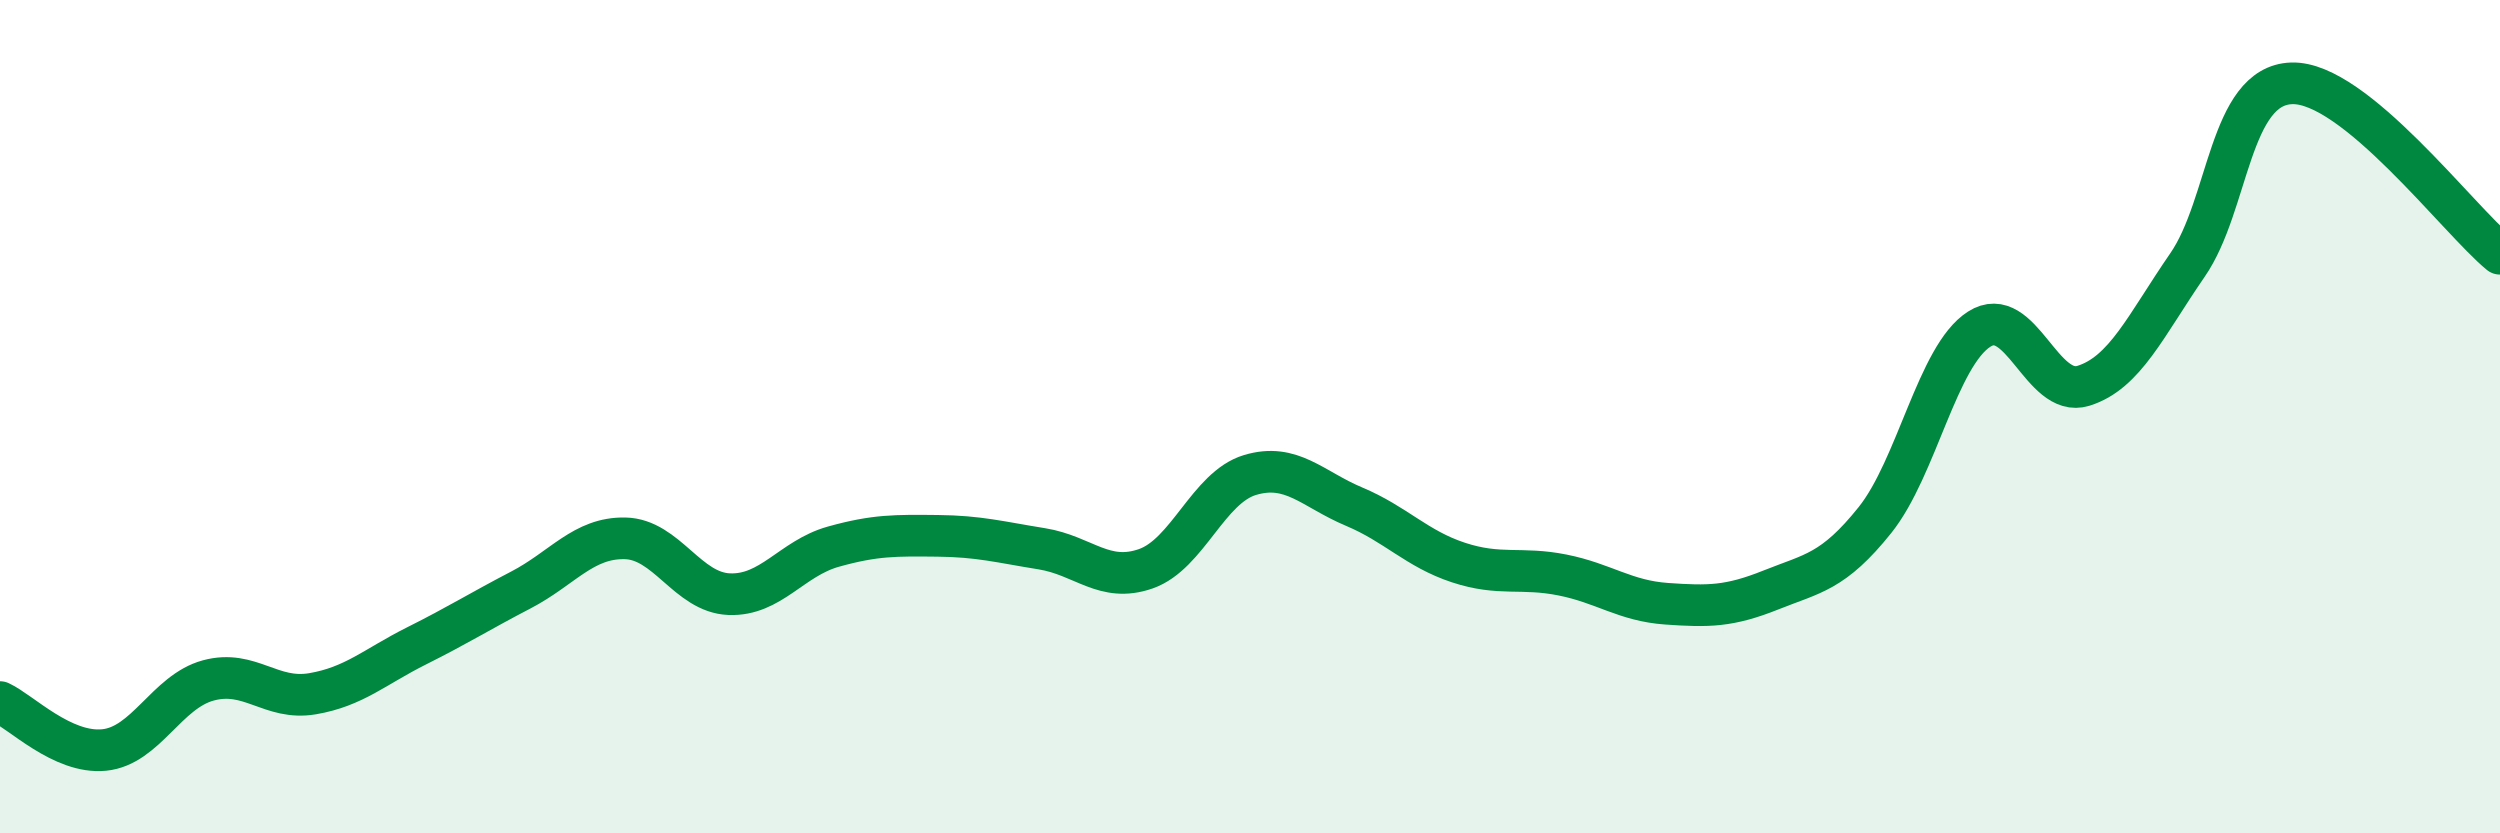
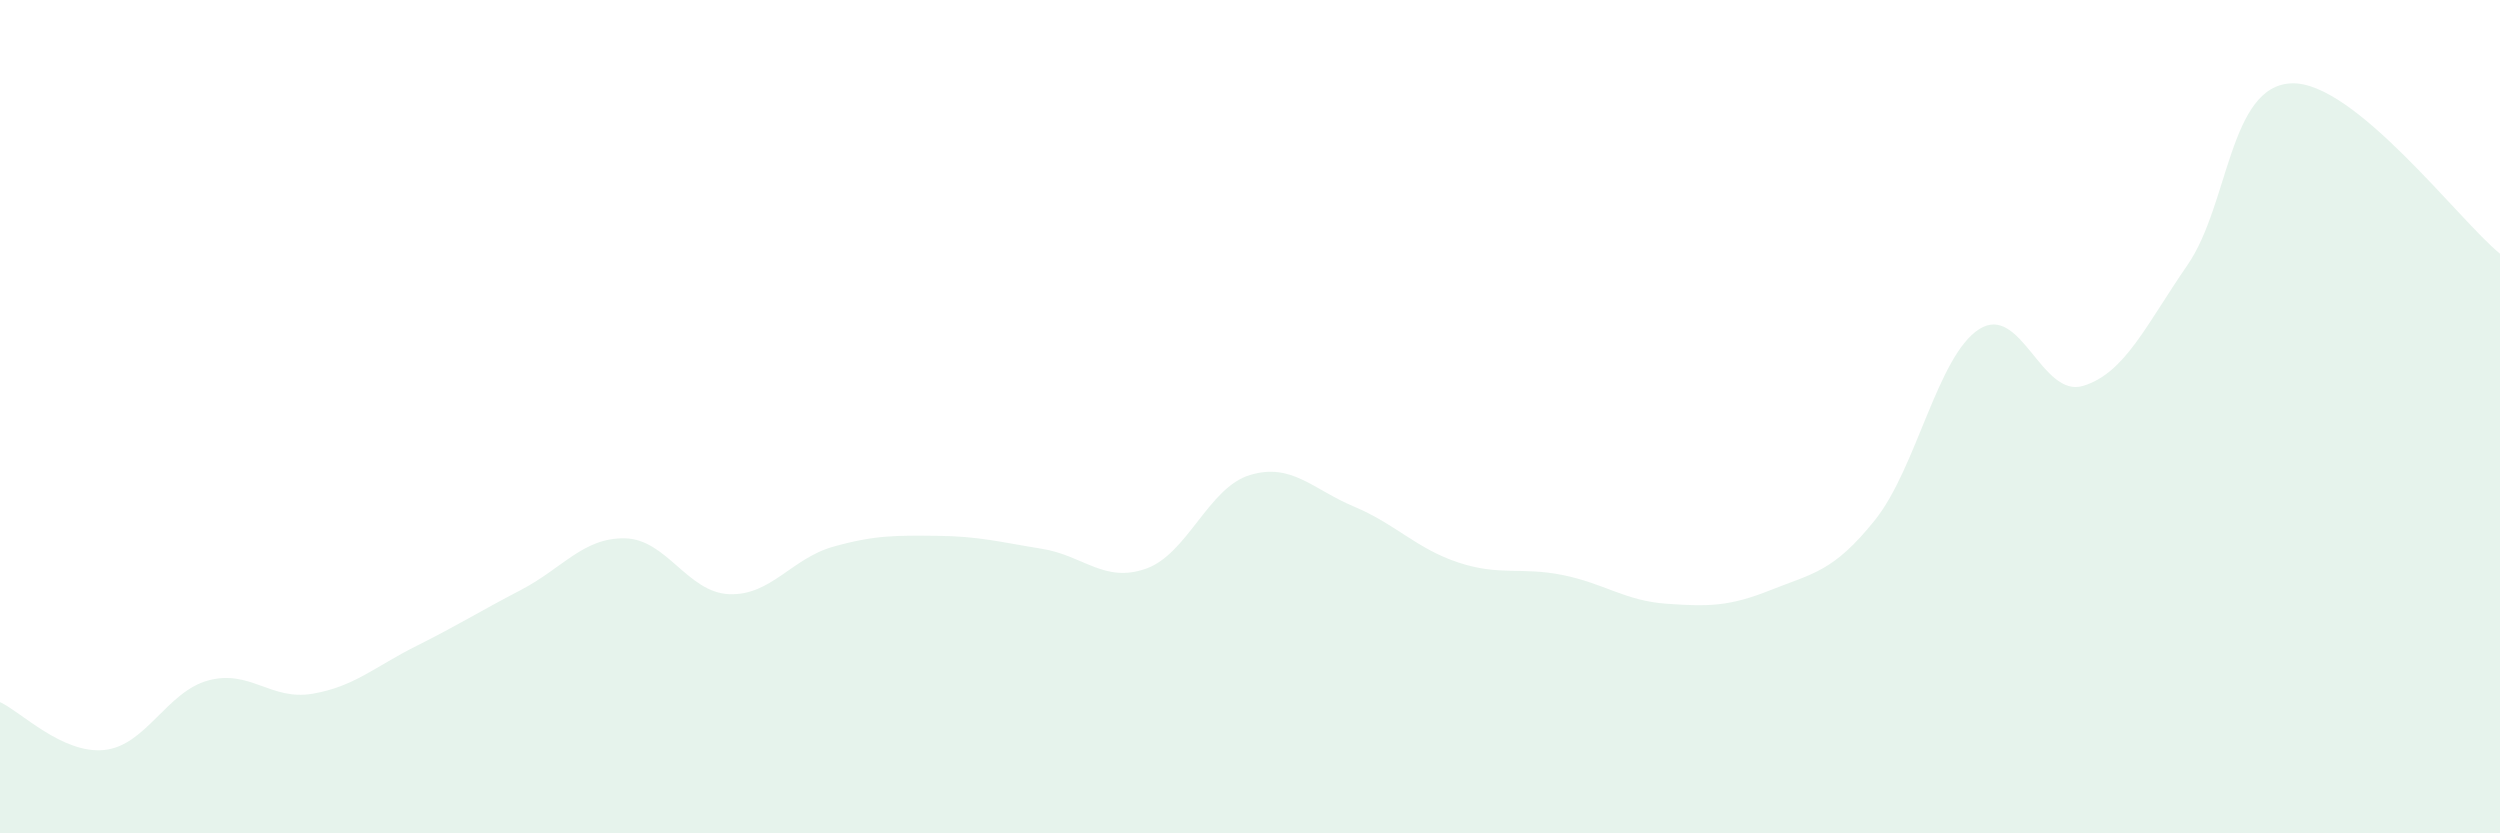
<svg xmlns="http://www.w3.org/2000/svg" width="60" height="20" viewBox="0 0 60 20">
  <path d="M 0,16.85 C 0.5,17.08 1.5,18.1 2.5,18 C 3.5,17.9 4,16.6 5,16.33 C 6,16.06 6.5,16.82 7.5,16.65 C 8.5,16.48 9,16 10,15.5 C 11,15 11.5,14.68 12.5,14.16 C 13.5,13.64 14,12.9 15,12.92 C 16,12.94 16.5,14.22 17.5,14.26 C 18.5,14.3 19,13.4 20,13.12 C 21,12.84 21.5,12.85 22.5,12.86 C 23.5,12.87 24,13.01 25,13.17 C 26,13.33 26.5,14 27.5,13.65 C 28.5,13.3 29,11.7 30,11.4 C 31,11.1 31.5,11.74 32.5,12.16 C 33.5,12.58 34,13.17 35,13.5 C 36,13.83 36.5,13.6 37.5,13.8 C 38.5,14 39,14.42 40,14.49 C 41,14.56 41.5,14.56 42.5,14.16 C 43.5,13.76 44,13.73 45,12.48 C 46,11.23 46.5,8.54 47.5,7.9 C 48.5,7.26 49,9.57 50,9.26 C 51,8.95 51.5,7.81 52.5,6.36 C 53.5,4.91 53.5,2.05 55,2 C 56.5,1.95 59,5.27 60,6.09L60 20L0 20Z" fill="#008740" opacity="0.1" stroke-linecap="round" stroke-linejoin="round" />
-   <path d="M 0,16.85 C 0.5,17.08 1.5,18.1 2.5,18 C 3.5,17.9 4,16.6 5,16.33 C 6,16.06 6.5,16.82 7.5,16.65 C 8.5,16.48 9,16 10,15.5 C 11,15 11.5,14.68 12.5,14.16 C 13.5,13.64 14,12.9 15,12.92 C 16,12.94 16.5,14.22 17.5,14.26 C 18.5,14.3 19,13.4 20,13.12 C 21,12.84 21.5,12.85 22.5,12.86 C 23.5,12.87 24,13.01 25,13.17 C 26,13.33 26.5,14 27.5,13.65 C 28.5,13.3 29,11.7 30,11.4 C 31,11.1 31.5,11.74 32.5,12.16 C 33.5,12.58 34,13.17 35,13.5 C 36,13.83 36.5,13.6 37.5,13.8 C 38.5,14 39,14.42 40,14.49 C 41,14.56 41.5,14.56 42.5,14.16 C 43.5,13.76 44,13.73 45,12.48 C 46,11.23 46.5,8.54 47.5,7.9 C 48.5,7.26 49,9.57 50,9.26 C 51,8.95 51.5,7.81 52.5,6.36 C 53.5,4.91 53.5,2.05 55,2 C 56.5,1.95 59,5.27 60,6.09" stroke="#008740" stroke-width="1" fill="none" stroke-linecap="round" stroke-linejoin="round" />
</svg>